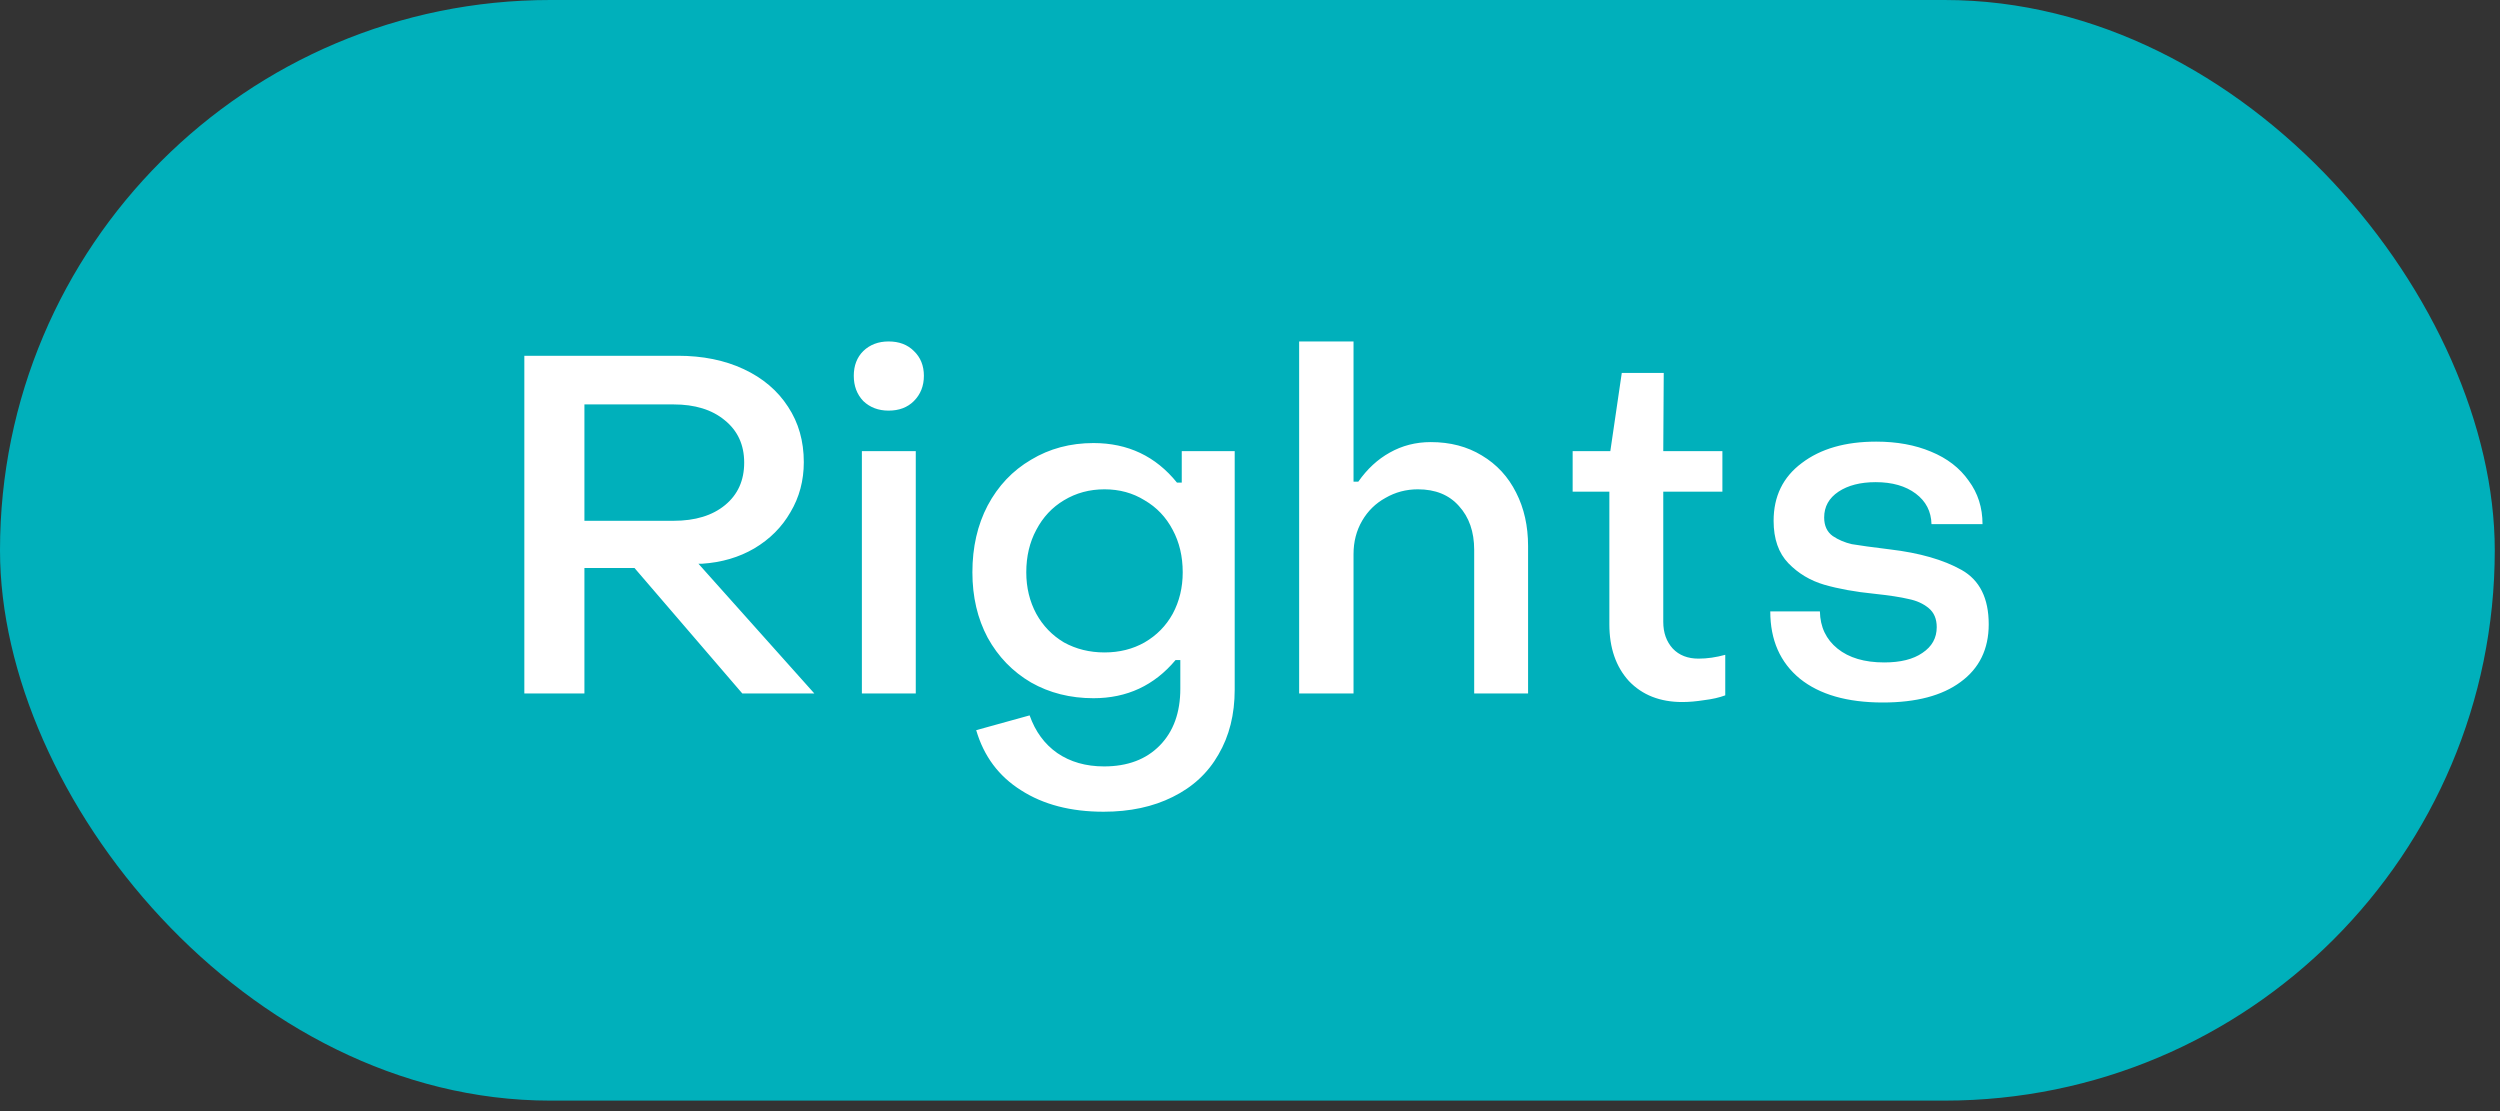
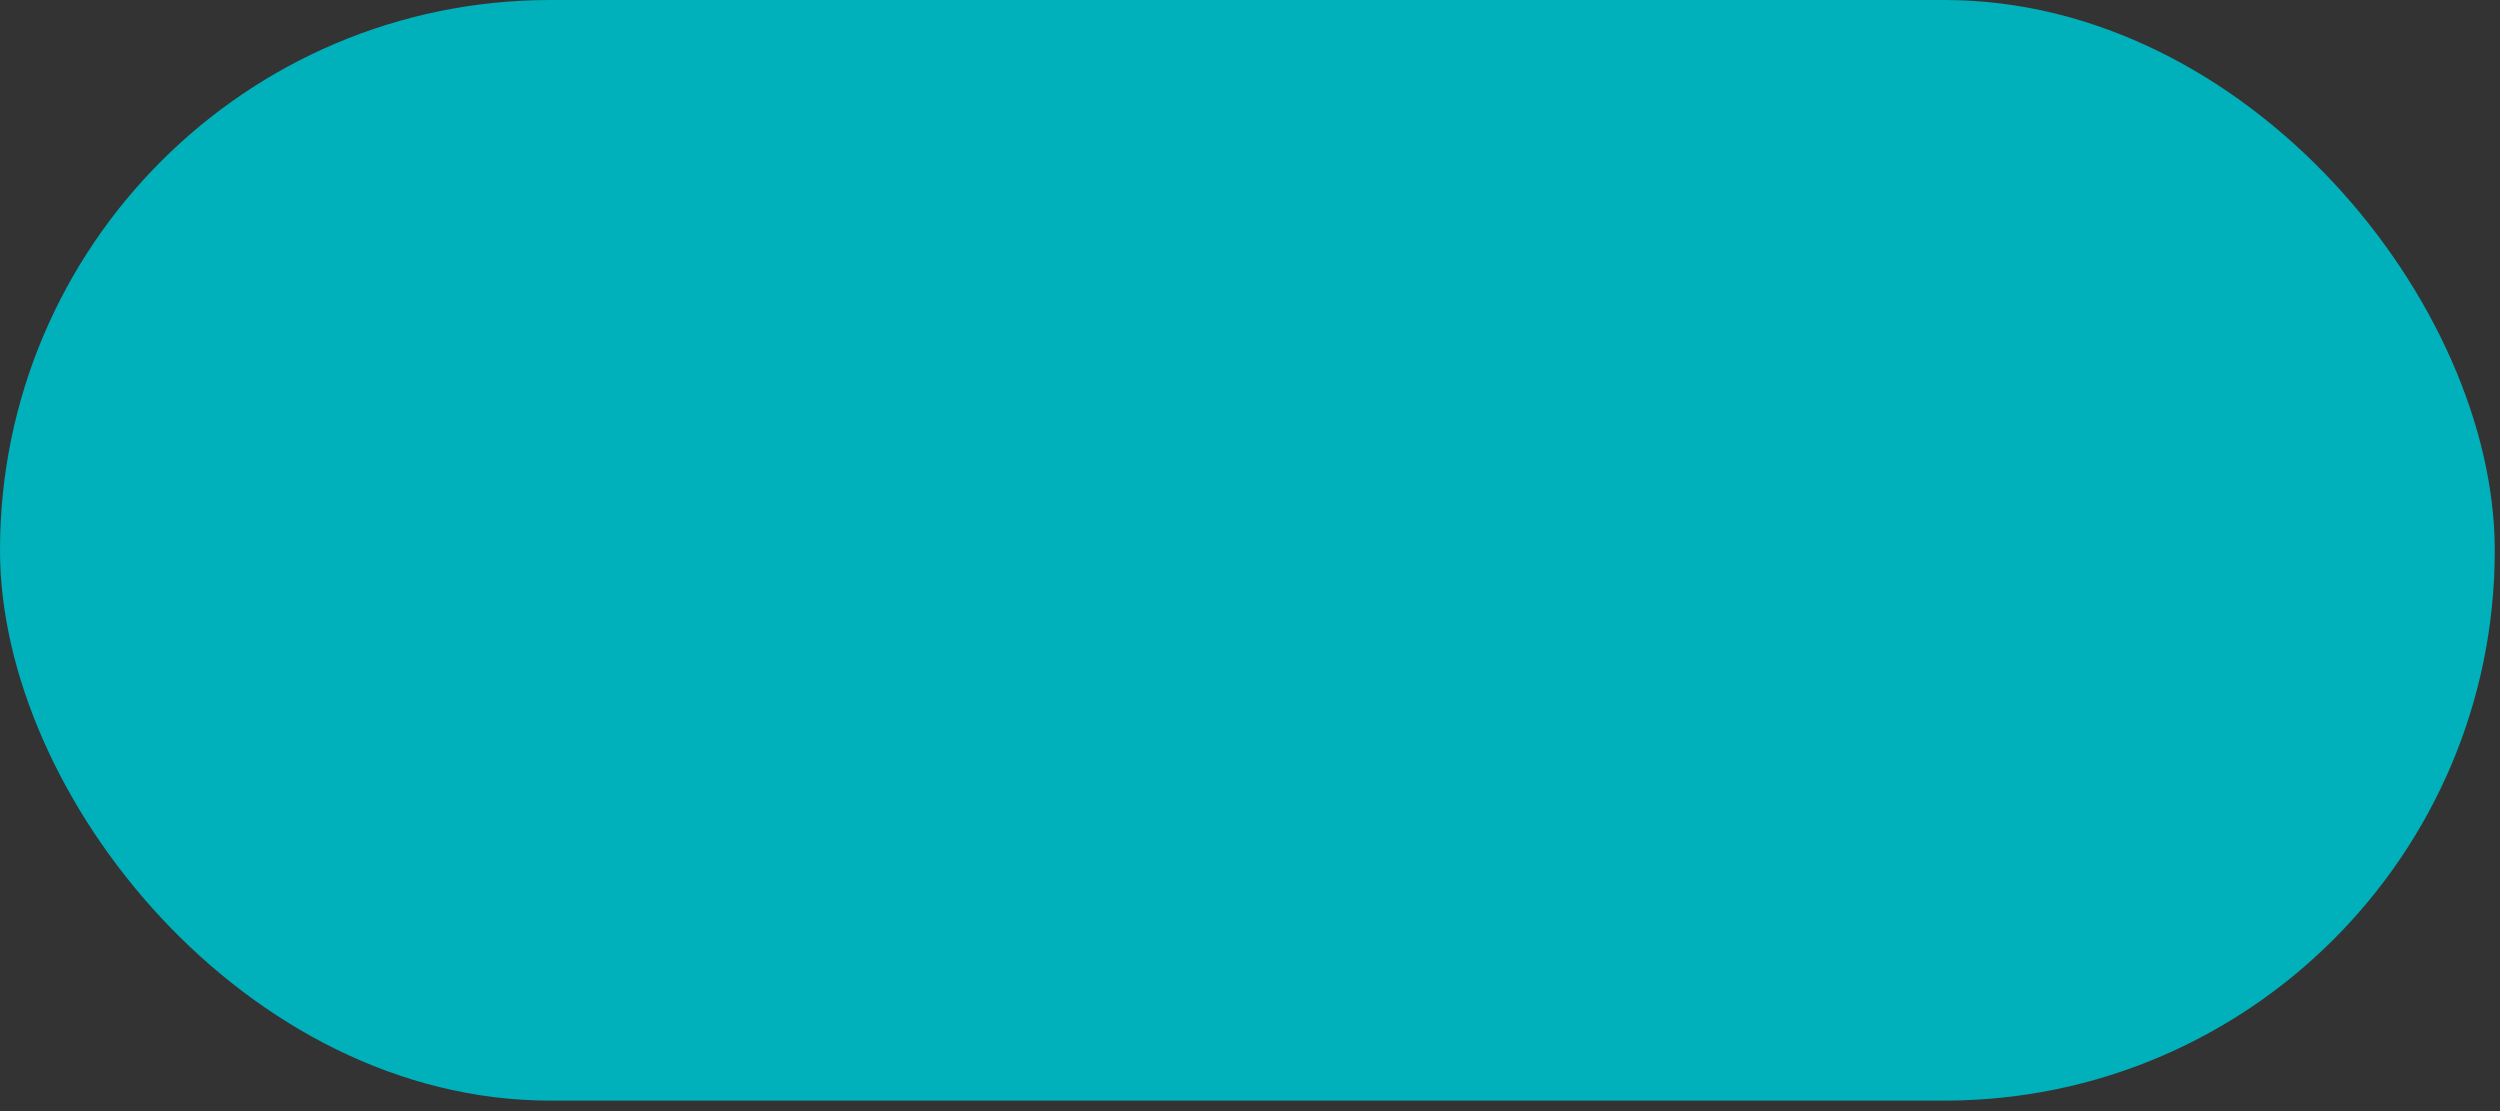
<svg xmlns="http://www.w3.org/2000/svg" width="117" height="52" viewBox="0 0 117 52" fill="none">
  <rect x="0" y="0" width="117" height="52" fill="#333333" stroke="none" />
  <rect width="116.755" height="51.509" rx="25.755" fill="#00B0BB" />
-   <path d="M24.539 16.65H31.726C32.886 16.65 33.913 16.858 34.806 17.275C35.699 17.692 36.391 18.279 36.882 19.038C37.373 19.782 37.618 20.645 37.618 21.628C37.618 22.491 37.41 23.272 36.993 23.971C36.592 24.671 36.026 25.236 35.297 25.668C34.583 26.084 33.772 26.322 32.864 26.382H32.686L38.11 32.453H34.739L29.695 26.583H27.351V32.453H24.539V16.65ZM31.525 24.373C32.537 24.373 33.34 24.128 33.936 23.636C34.531 23.145 34.828 22.483 34.828 21.65C34.828 20.817 34.523 20.154 33.913 19.663C33.318 19.172 32.522 18.927 31.525 18.927H27.351V24.373H31.525ZM41.586 19.217C41.11 19.217 40.715 19.068 40.403 18.77C40.105 18.458 39.957 18.064 39.957 17.587C39.957 17.111 40.105 16.724 40.403 16.427C40.715 16.129 41.11 15.98 41.586 15.98C42.077 15.98 42.471 16.129 42.769 16.427C43.081 16.724 43.238 17.111 43.238 17.587C43.238 18.064 43.081 18.458 42.769 18.77C42.471 19.068 42.077 19.217 41.586 19.217ZM40.336 21.114H42.858V32.453H40.336V21.114ZM51.646 37.989C50.113 37.989 48.826 37.654 47.784 36.984C46.743 36.33 46.043 35.392 45.686 34.172L48.186 33.48C48.454 34.239 48.886 34.827 49.481 35.243C50.091 35.66 50.82 35.868 51.668 35.868C52.769 35.868 53.64 35.541 54.28 34.886C54.92 34.231 55.239 33.346 55.239 32.23V30.891H55.016C54.019 32.081 52.74 32.676 51.177 32.676C50.091 32.676 49.116 32.431 48.253 31.94C47.39 31.434 46.713 30.734 46.222 29.842C45.746 28.949 45.508 27.93 45.508 26.784C45.508 25.608 45.746 24.567 46.222 23.659C46.713 22.736 47.39 22.022 48.253 21.516C49.116 20.995 50.091 20.735 51.177 20.735C52.784 20.735 54.086 21.352 55.083 22.587H55.306V21.114H57.784V32.275C57.784 33.435 57.531 34.447 57.025 35.31C56.534 36.173 55.82 36.835 54.882 37.297C53.96 37.758 52.881 37.989 51.646 37.989ZM51.691 30.534C52.39 30.534 53.015 30.377 53.566 30.065C54.131 29.737 54.57 29.291 54.882 28.726C55.195 28.145 55.351 27.498 55.351 26.784C55.351 26.04 55.195 25.377 54.882 24.797C54.57 24.202 54.131 23.741 53.566 23.413C53.015 23.071 52.39 22.9 51.691 22.9C50.991 22.9 50.359 23.071 49.793 23.413C49.243 23.741 48.811 24.202 48.499 24.797C48.186 25.377 48.03 26.04 48.03 26.784C48.03 27.498 48.186 28.145 48.499 28.726C48.811 29.291 49.243 29.737 49.793 30.065C50.359 30.377 50.991 30.534 51.691 30.534ZM60.8 15.98H63.345V22.543H63.568C63.985 21.948 64.476 21.494 65.041 21.181C65.622 20.854 66.261 20.69 66.961 20.69C67.869 20.69 68.665 20.898 69.349 21.315C70.049 21.732 70.584 22.312 70.956 23.056C71.328 23.785 71.514 24.619 71.514 25.556V32.453H68.992V25.735C68.992 24.886 68.754 24.202 68.278 23.681C67.817 23.16 67.177 22.9 66.358 22.9C65.808 22.9 65.302 23.034 64.84 23.302C64.379 23.555 64.015 23.912 63.747 24.373C63.479 24.834 63.345 25.355 63.345 25.936V32.453H60.8V15.98ZM78.733 32.855C77.692 32.855 76.858 32.528 76.233 31.873C75.623 31.203 75.318 30.318 75.318 29.217V23.011H73.6V21.114H75.363L75.899 17.454H77.863L77.841 21.114H80.608V23.011H77.841V29.105C77.841 29.611 77.989 30.028 78.287 30.355C78.585 30.668 78.986 30.824 79.492 30.824C79.894 30.824 80.311 30.764 80.742 30.645V32.542C80.46 32.647 80.132 32.721 79.76 32.766C79.388 32.825 79.046 32.855 78.733 32.855ZM88.117 32.877C86.45 32.877 85.156 32.505 84.233 31.761C83.31 31.002 82.849 29.953 82.849 28.614H85.171C85.185 29.343 85.461 29.923 85.996 30.355C86.532 30.787 87.261 31.002 88.184 31.002C88.943 31.002 89.538 30.854 89.969 30.556C90.416 30.258 90.639 29.857 90.639 29.351C90.639 28.964 90.513 28.666 90.26 28.458C90.007 28.249 89.694 28.108 89.322 28.034C88.95 27.944 88.414 27.863 87.715 27.788C86.822 27.699 86.041 27.557 85.371 27.364C84.717 27.171 84.159 26.836 83.697 26.36C83.236 25.883 83.005 25.221 83.005 24.373C83.005 23.227 83.444 22.327 84.322 21.672C85.2 21.003 86.361 20.668 87.804 20.668C88.772 20.668 89.627 20.824 90.371 21.137C91.13 21.449 91.718 21.903 92.135 22.498C92.566 23.078 92.782 23.756 92.782 24.529H90.394C90.379 23.934 90.133 23.458 89.657 23.101C89.181 22.744 88.556 22.565 87.782 22.565C87.068 22.565 86.487 22.714 86.041 23.011C85.595 23.309 85.371 23.711 85.371 24.217C85.371 24.604 85.505 24.894 85.773 25.087C86.041 25.266 86.339 25.392 86.666 25.467C87.008 25.526 87.603 25.608 88.452 25.712C89.835 25.876 90.951 26.196 91.8 26.672C92.648 27.148 93.072 27.996 93.072 29.217C93.072 30.377 92.633 31.278 91.755 31.917C90.892 32.557 89.679 32.877 88.117 32.877Z" fill="white" />
</svg>